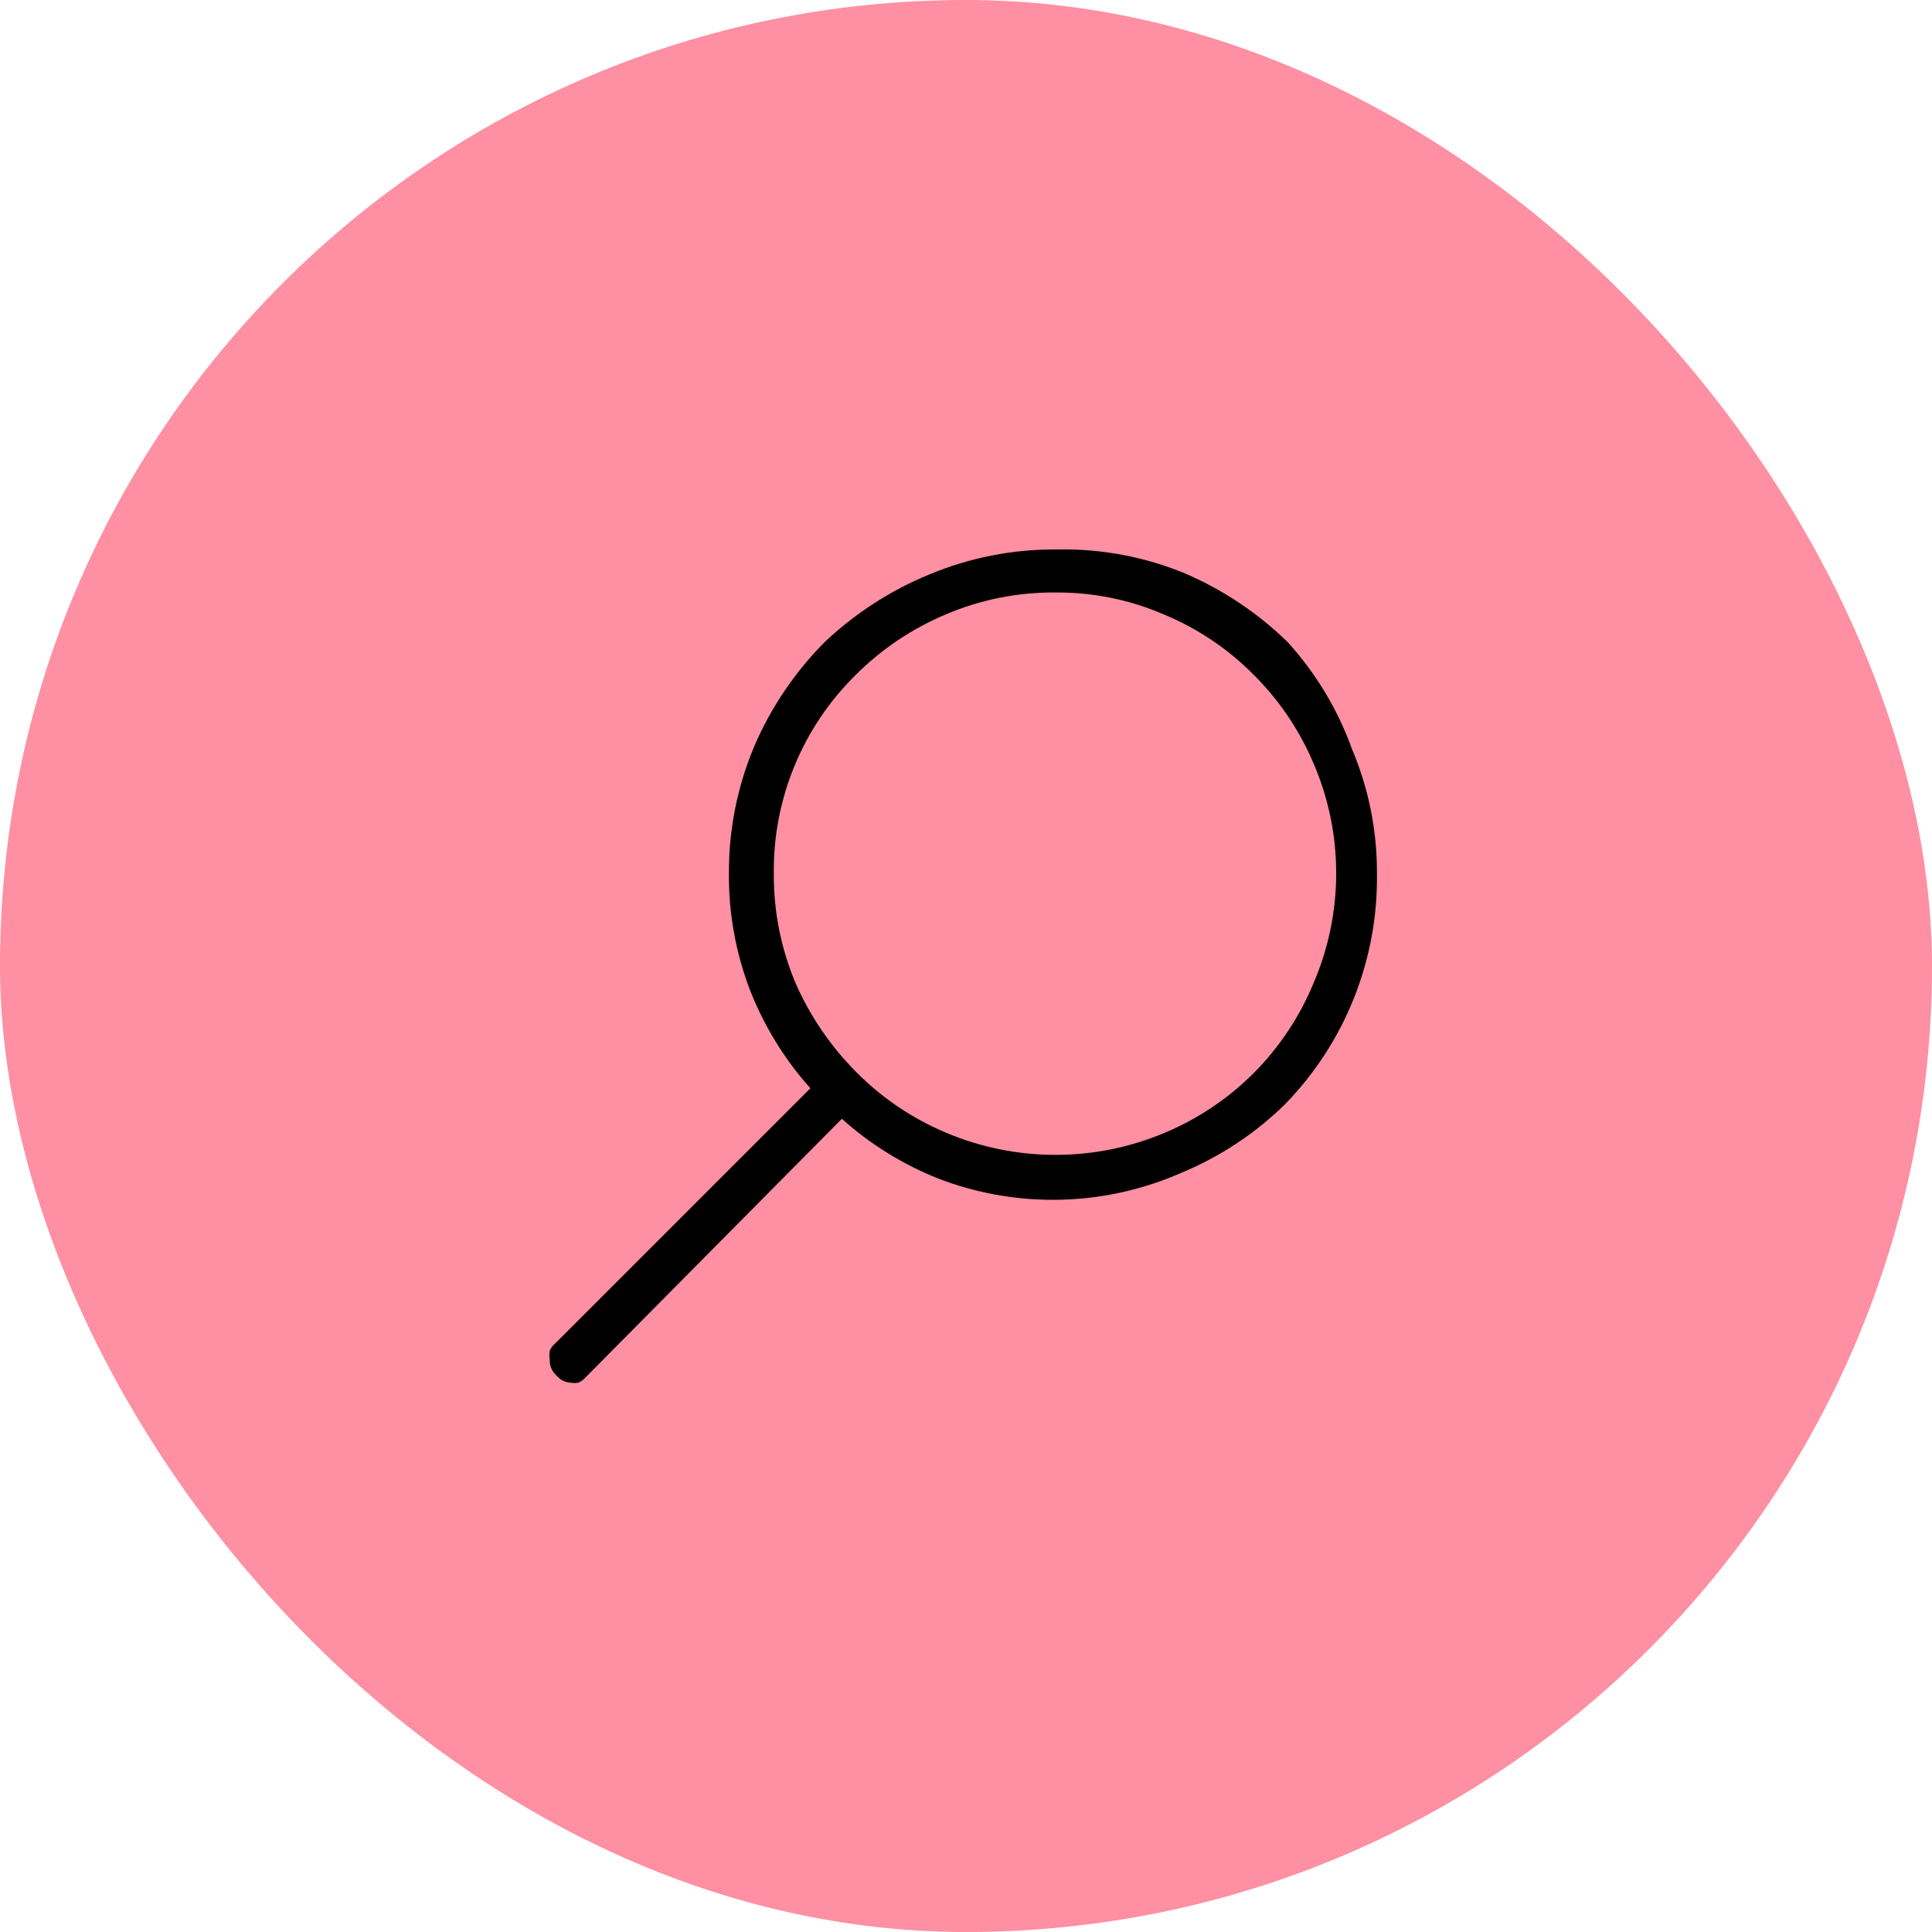
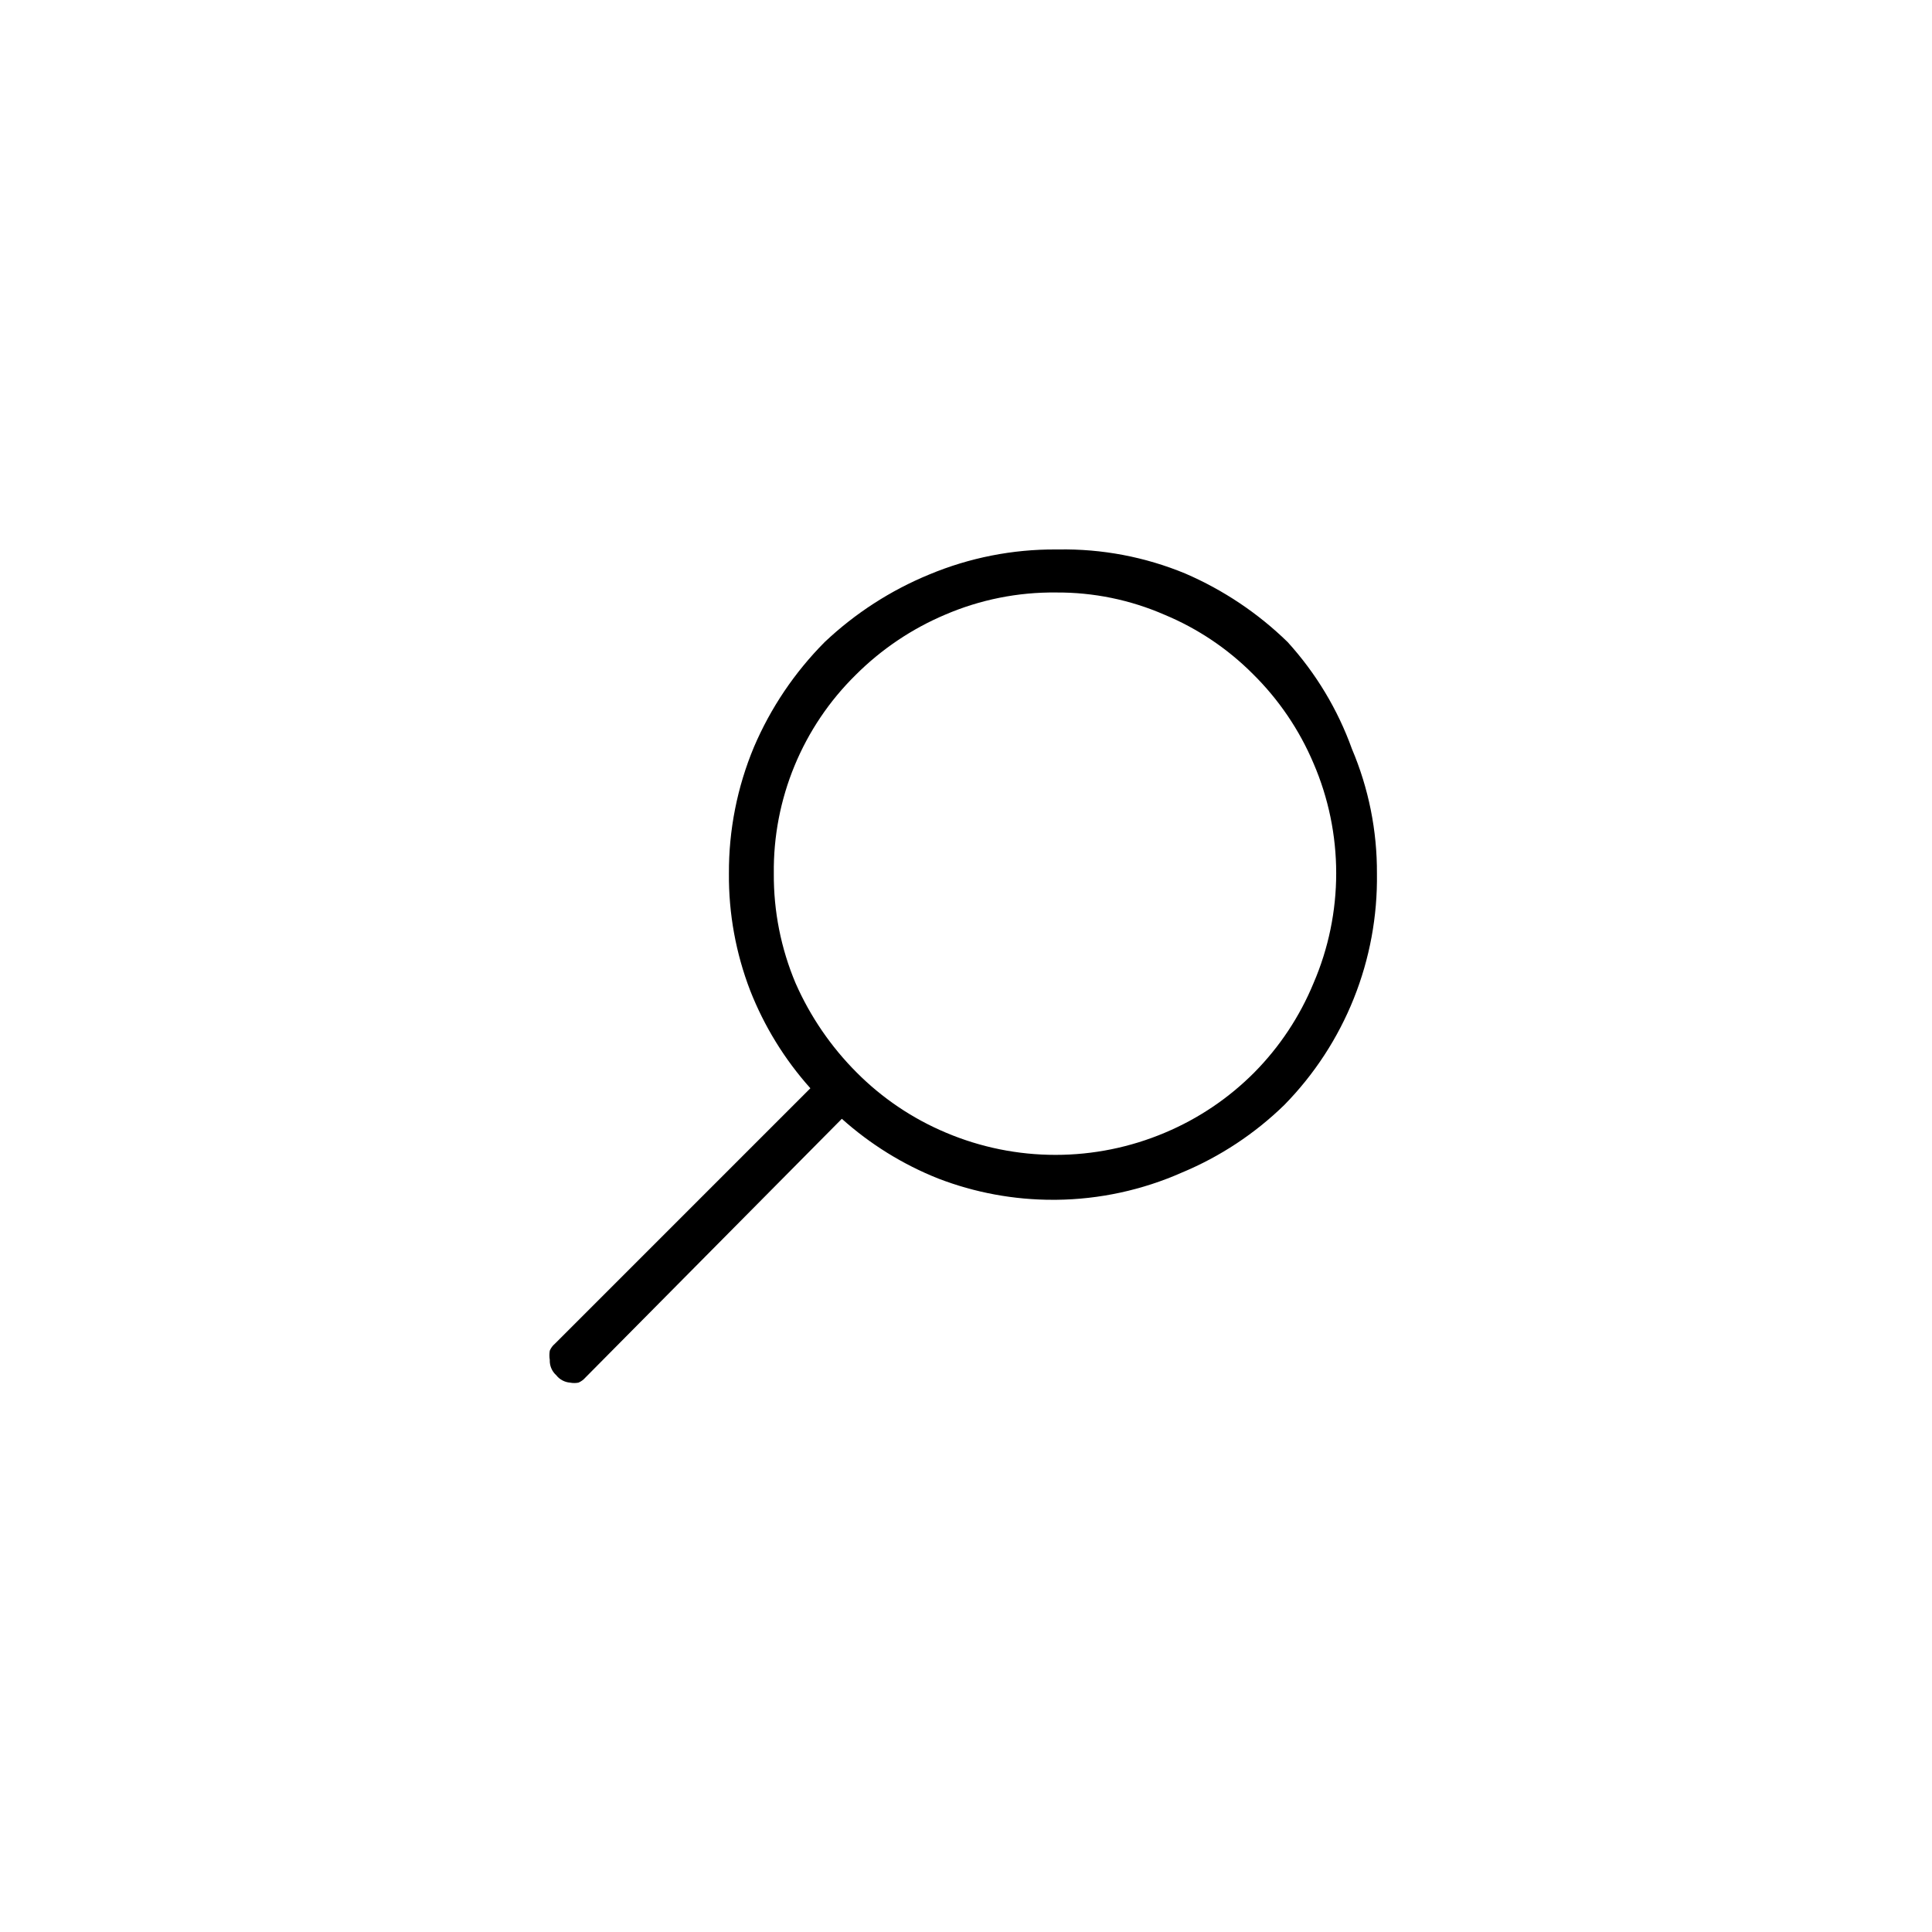
<svg xmlns="http://www.w3.org/2000/svg" width="80" height="80" viewBox="0 0 80 80" fill="none">
-   <rect width="80" height="80" rx="40" fill="#FF8FA2" />
  <path d="M51.937 44.41C50.878 45.474 49.621 46.321 48.238 46.902C46.803 47.509 45.262 47.821 43.705 47.821C42.147 47.821 40.606 47.509 39.172 46.902C37.788 46.321 36.531 45.474 35.473 44.41C34.408 43.344 33.55 42.09 32.943 40.711C32.337 39.274 32.031 37.728 32.042 36.169C32.024 34.64 32.316 33.124 32.899 31.711C33.482 30.298 34.344 29.017 35.434 27.946C36.495 26.885 37.751 26.039 39.133 25.454C40.585 24.829 42.153 24.516 43.733 24.534C45.276 24.524 46.804 24.838 48.218 25.454C49.588 26.024 50.832 26.857 51.879 27.908C52.95 28.965 53.803 30.221 54.39 31.607C55.01 33.044 55.329 34.593 55.329 36.159C55.329 37.724 55.01 39.273 54.39 40.711C53.82 42.092 52.987 43.348 51.937 44.41ZM53.317 26.585C52.09 25.389 50.654 24.428 49.081 23.749C47.417 23.06 45.63 22.721 43.829 22.752H43.733C41.931 22.741 40.145 23.093 38.482 23.787C36.878 24.446 35.41 25.395 34.15 26.585C32.906 27.837 31.91 29.313 31.218 30.936C30.526 32.593 30.174 34.373 30.183 36.169C30.169 37.826 30.469 39.471 31.064 41.018C31.648 42.503 32.491 43.873 33.556 45.062L22.976 55.642C22.884 55.719 22.811 55.818 22.765 55.929C22.745 56.056 22.745 56.186 22.765 56.313C22.76 56.431 22.782 56.55 22.828 56.659C22.875 56.768 22.945 56.866 23.033 56.945C23.103 57.034 23.189 57.107 23.288 57.159C23.387 57.212 23.497 57.244 23.608 57.252C23.722 57.274 23.839 57.274 23.953 57.252C24.064 57.204 24.162 57.132 24.241 57.041L34.859 46.327C36.033 47.379 37.382 48.216 38.846 48.799C40.368 49.386 41.987 49.685 43.618 49.681H43.733C45.53 49.663 47.304 49.278 48.947 48.55C50.523 47.893 51.96 46.944 53.183 45.752C54.423 44.487 55.4 42.989 56.058 41.344C56.716 39.699 57.041 37.94 57.016 36.169C57.025 34.398 56.673 32.643 55.981 31.013C55.393 29.376 54.487 27.872 53.317 26.585Z" fill="black" />
</svg>